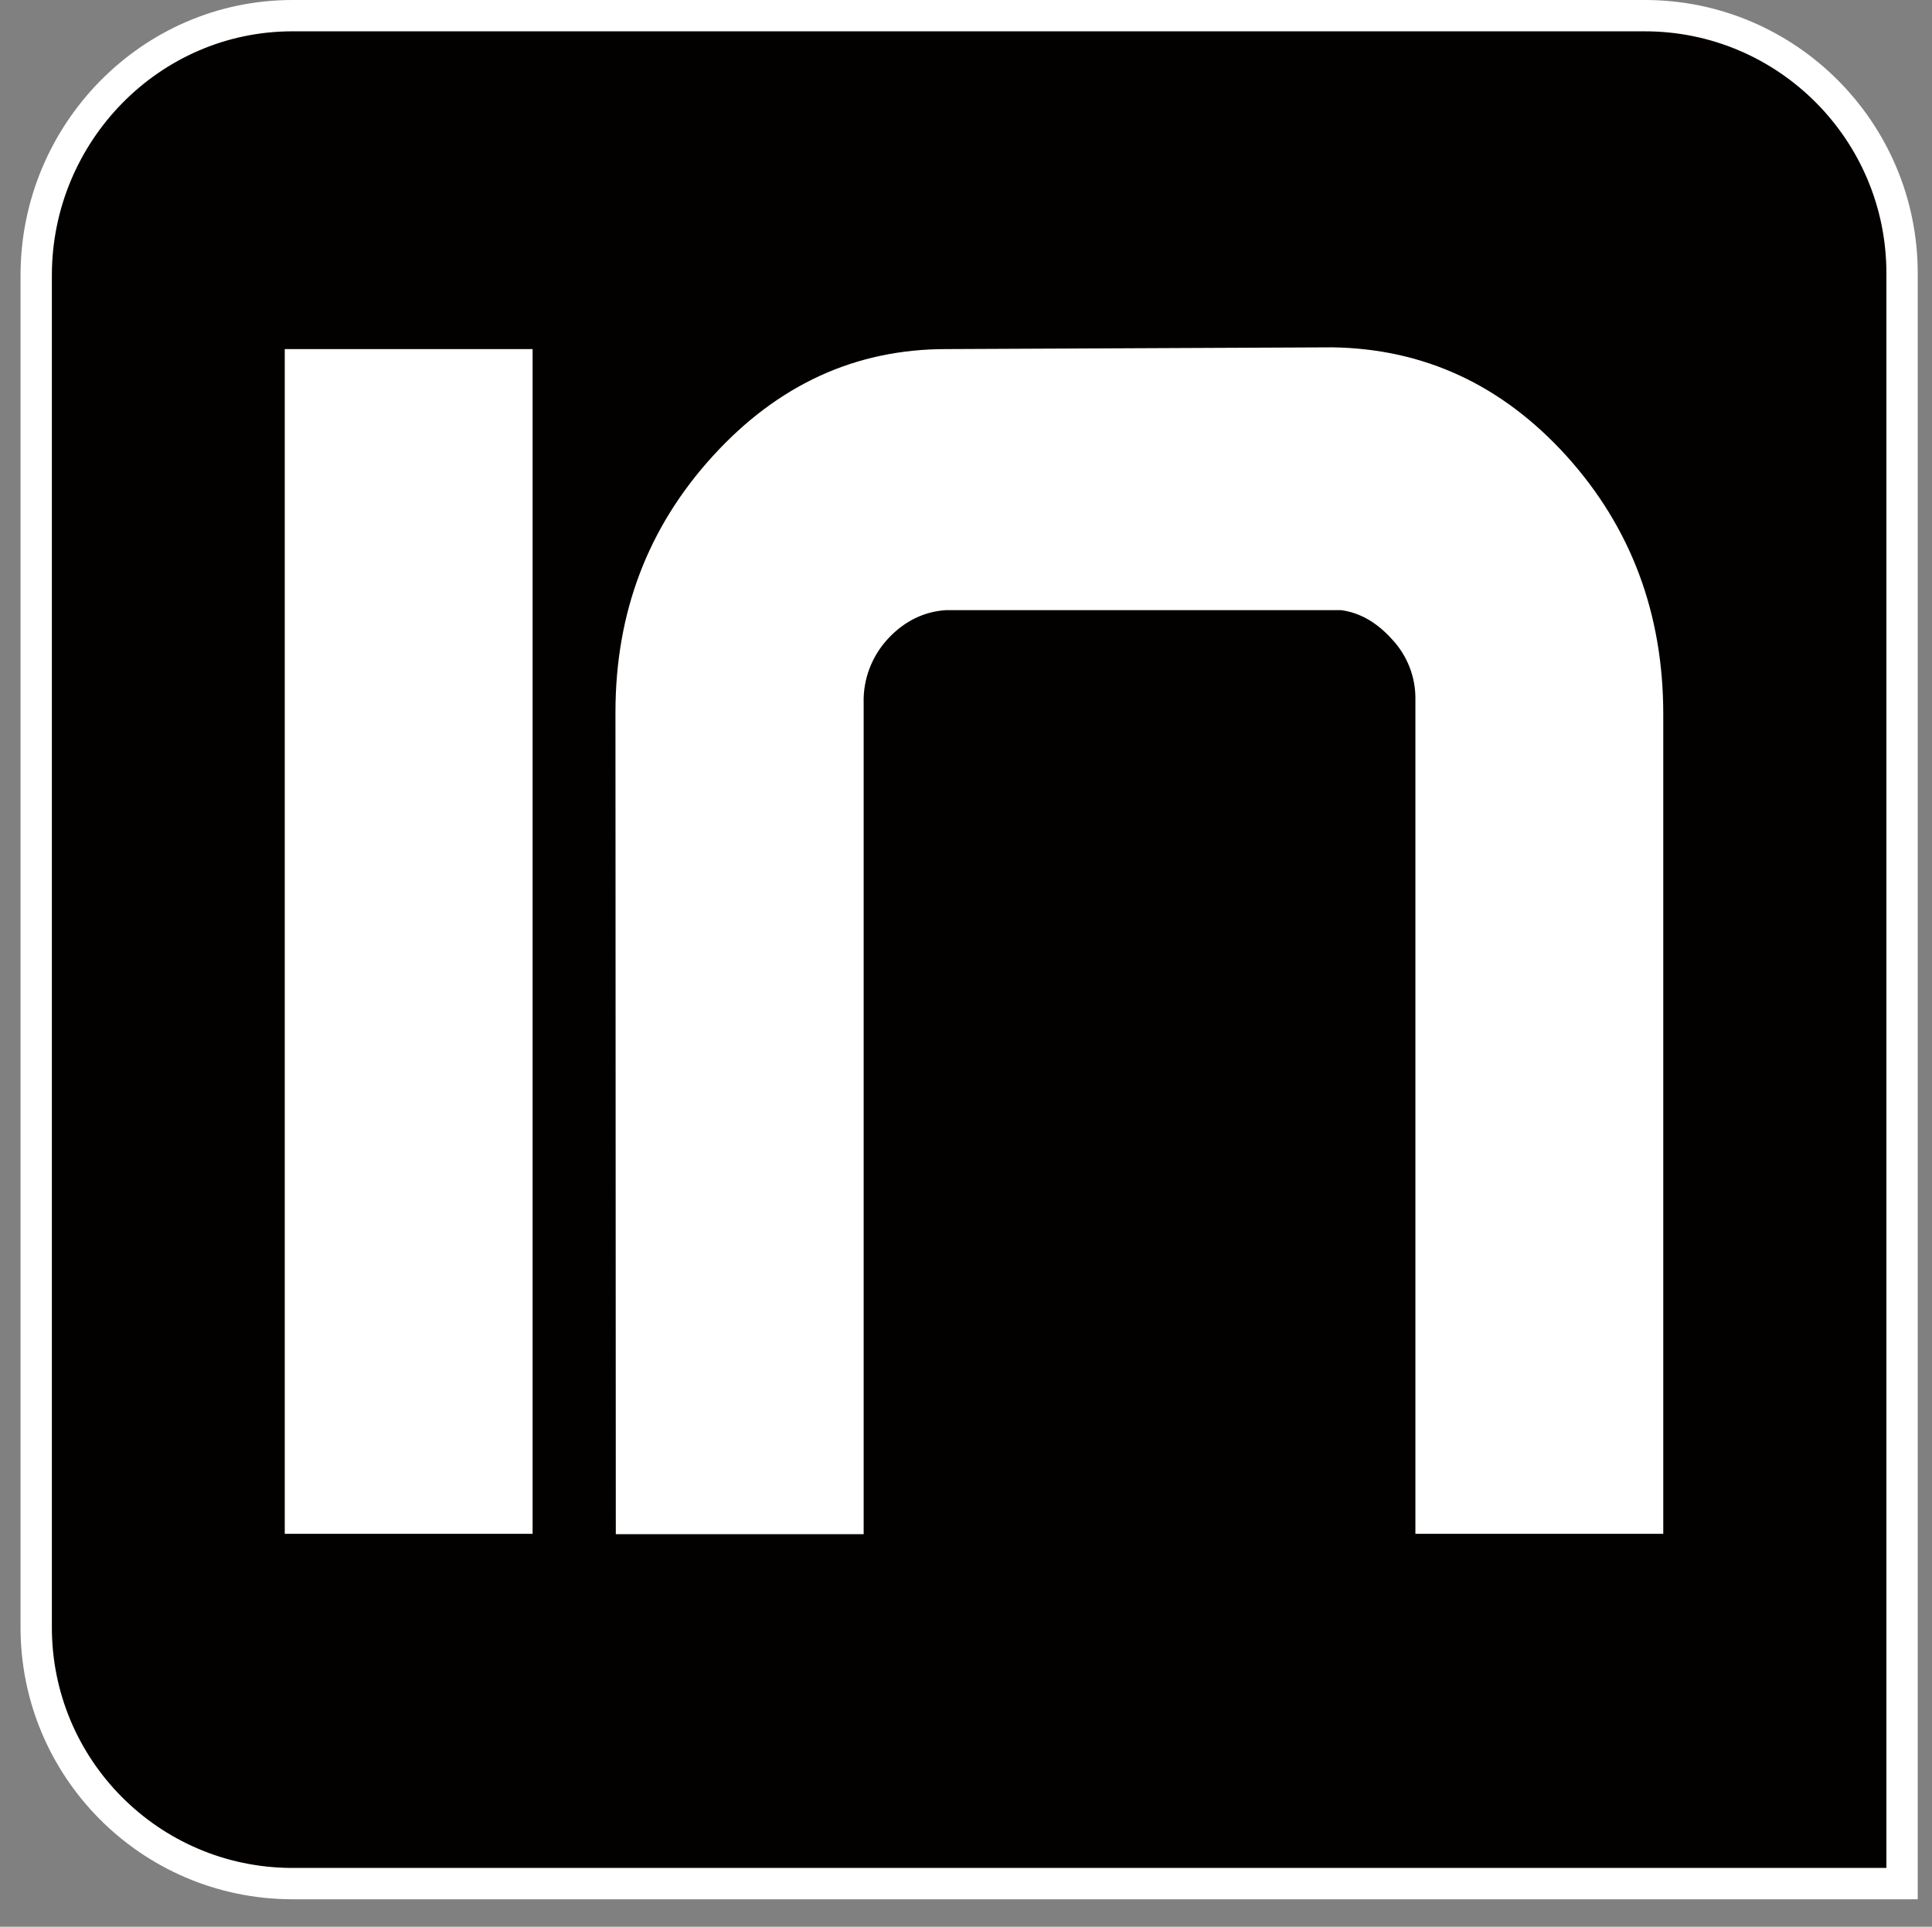
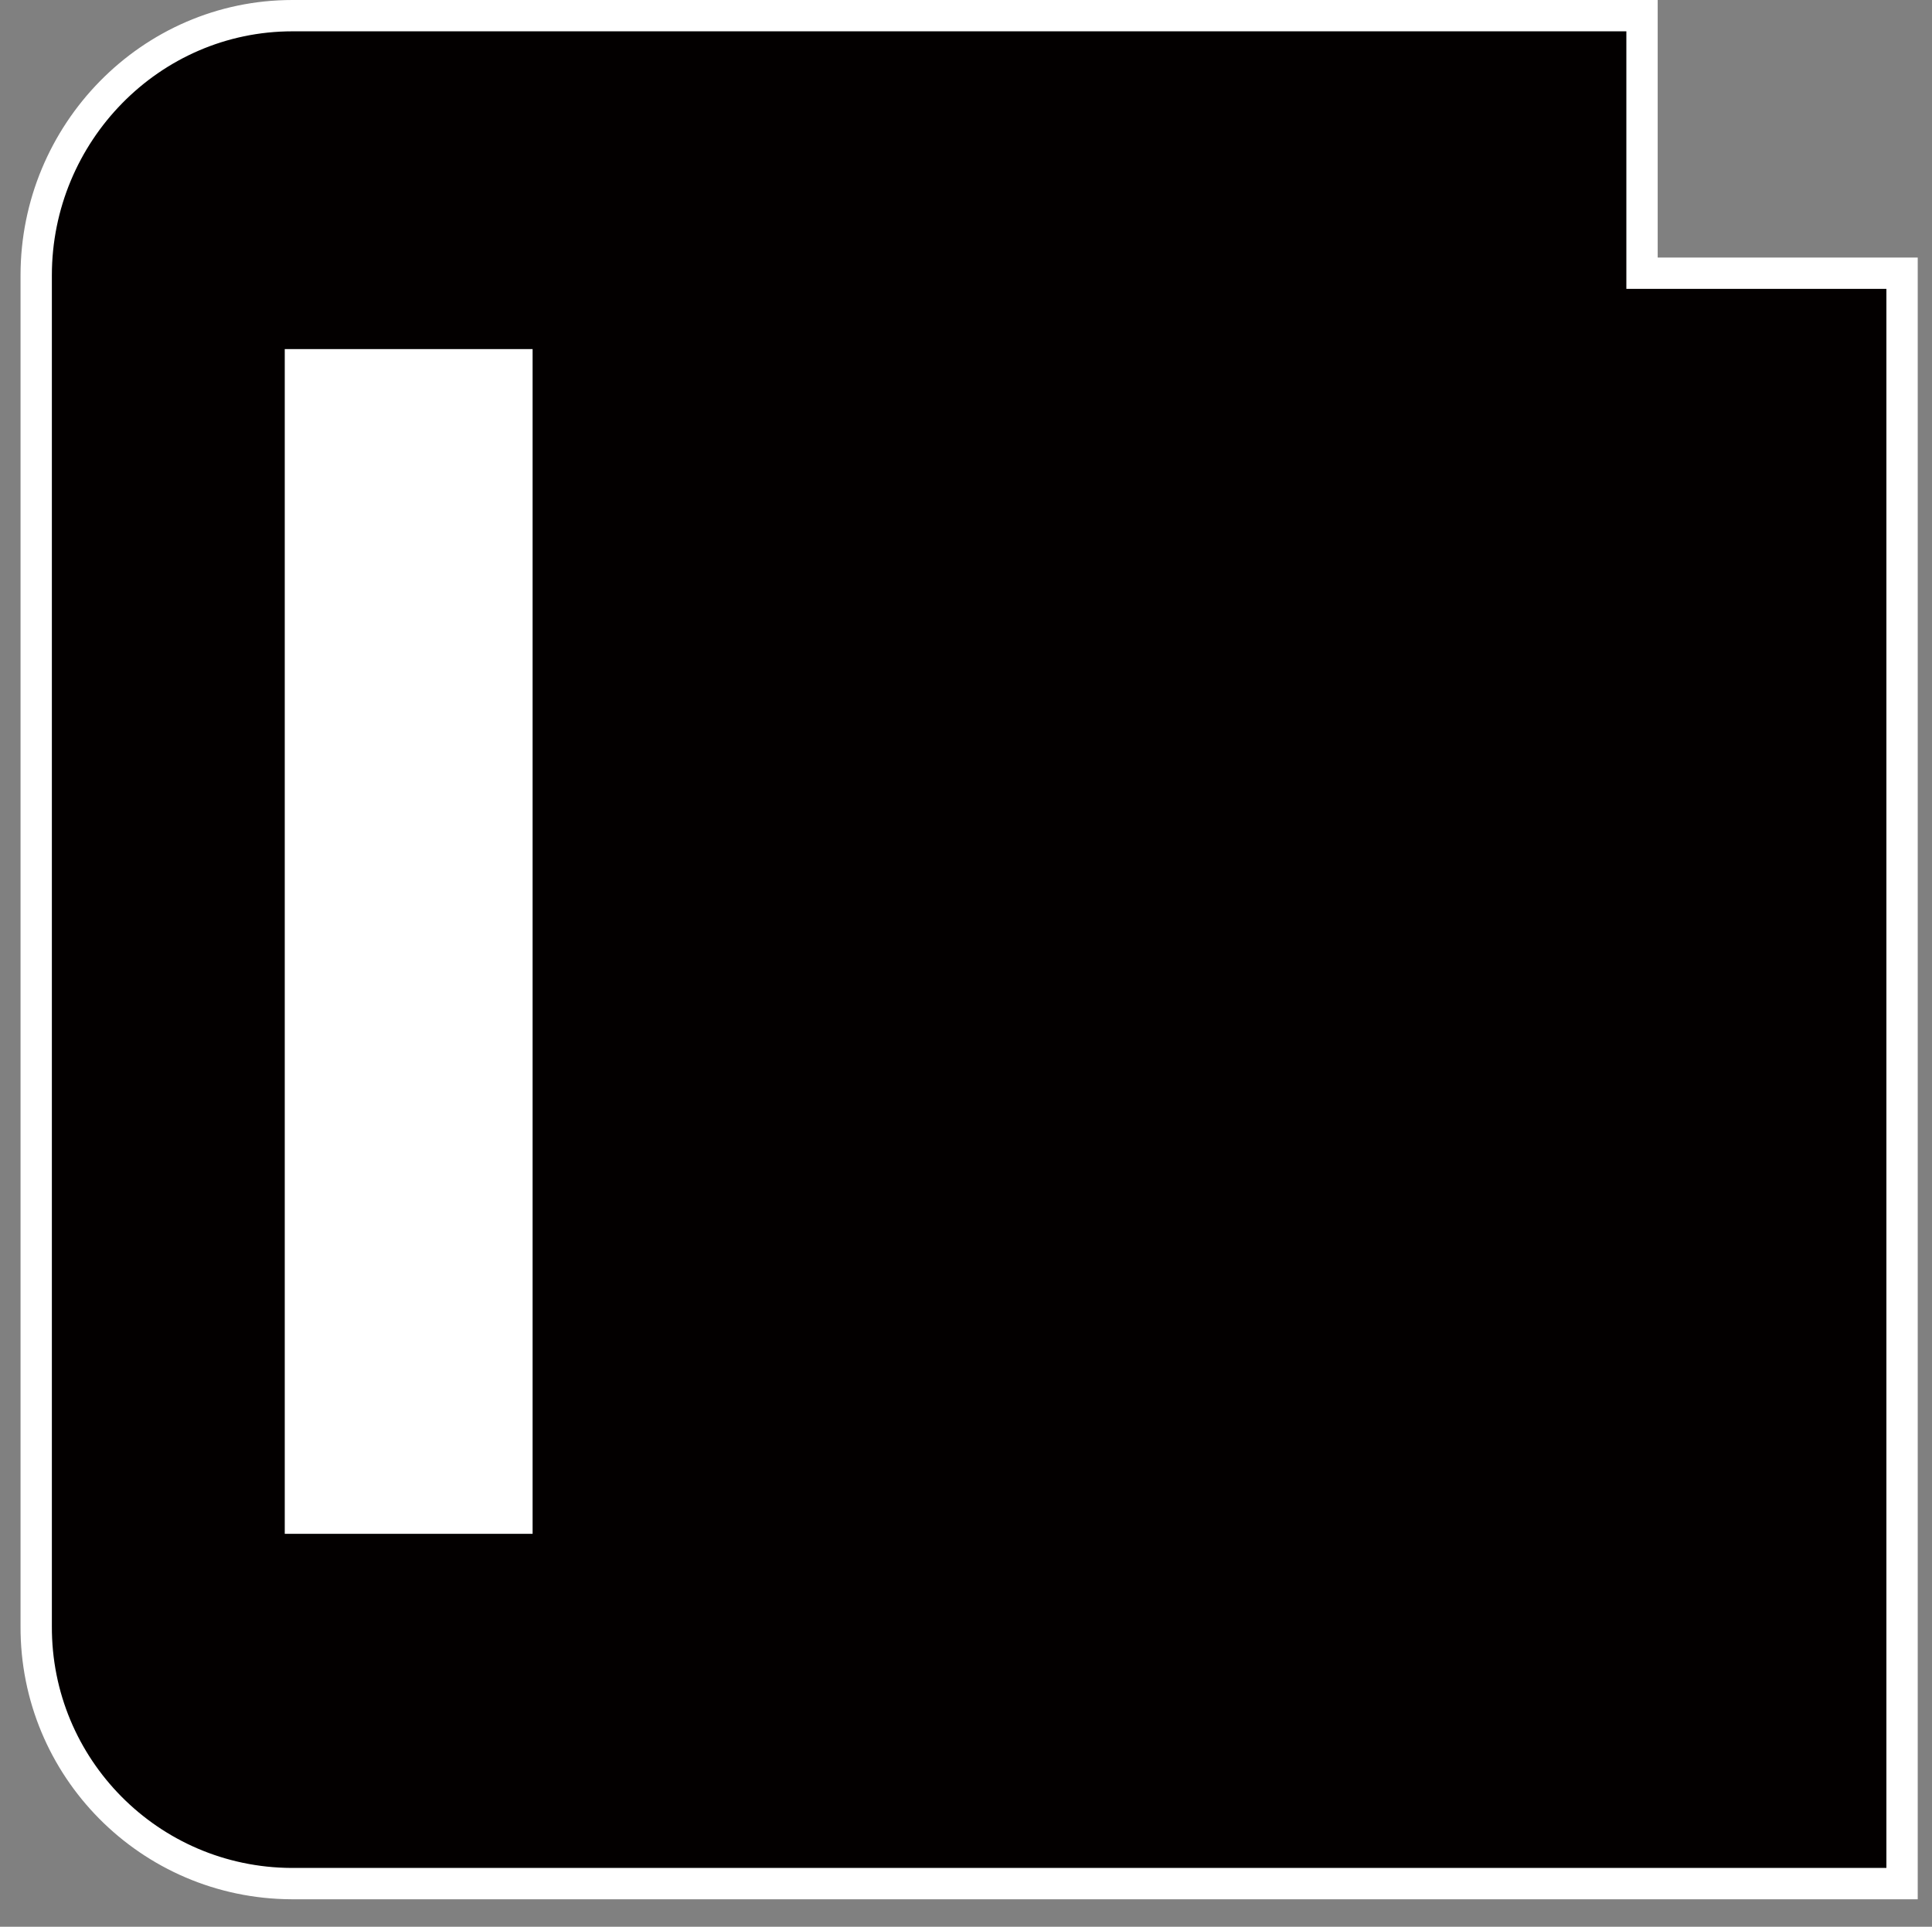
<svg xmlns="http://www.w3.org/2000/svg" version="1.1" id="Layer_1" x="0px" y="0px" viewBox="0 0 555 553.6" style="enable-background:new 0 0 555 553.6;" xml:space="preserve">
  <rect x="0" y="0" width="555" height="553.6" fill="#808080" stroke="none" />
  <style type="text/css">
	.st0{fill:#030000;stroke:#FFFFFF;stroke-width:9;stroke-miterlimit:10;}
	.st1{fill:#FFFFFF;}
</style>
  <title>logo_top</title>
  <g id="INTEGIUS_Logo-on-black">
    <g id="IN-Icon">
-       <path class="st0" d="M471.7,4.5H84c-40.8,0-73.6,33.8-73.6,74.6v388.1c-0.2,40.7,32.6,73.8,73.3,74c0.1,0,0.2,0,0.3,0h462.4V78.5    c0-40.8-33.1-74-73.9-74H471.7z" />
+       <path class="st0" d="M471.7,4.5H84c-40.8,0-73.6,33.8-73.6,74.6v388.1c-0.2,40.7,32.6,73.8,73.3,74c0.1,0,0.2,0,0.3,0h462.4V78.5    H471.7z" />
      <path class="st1" d="M81.8,440.8V100.3H153v340.4H81.8z" />
-       <path class="st1" d="M176.8,204.7c0-28.7,9.3-53.2,28-73.7c18.7-20.5,41-30.7,67-30.7l111-0.5c26.3,0.4,48.7,10.8,67.2,31.2    c18.5,20.5,27.8,45.2,27.8,74.2v235.5h-71.2V201c0.1-6.4-2.3-12.6-6.7-17.3c-4.4-4.9-9.3-7.7-14.7-8.4H271.8    c-6.3,0.4-11.9,3.1-16.6,8.1c-4.7,5-7.3,11.7-7.1,18.6v238.8h-71.2L176.8,204.7z" />
    </g>
  </g>
</svg>